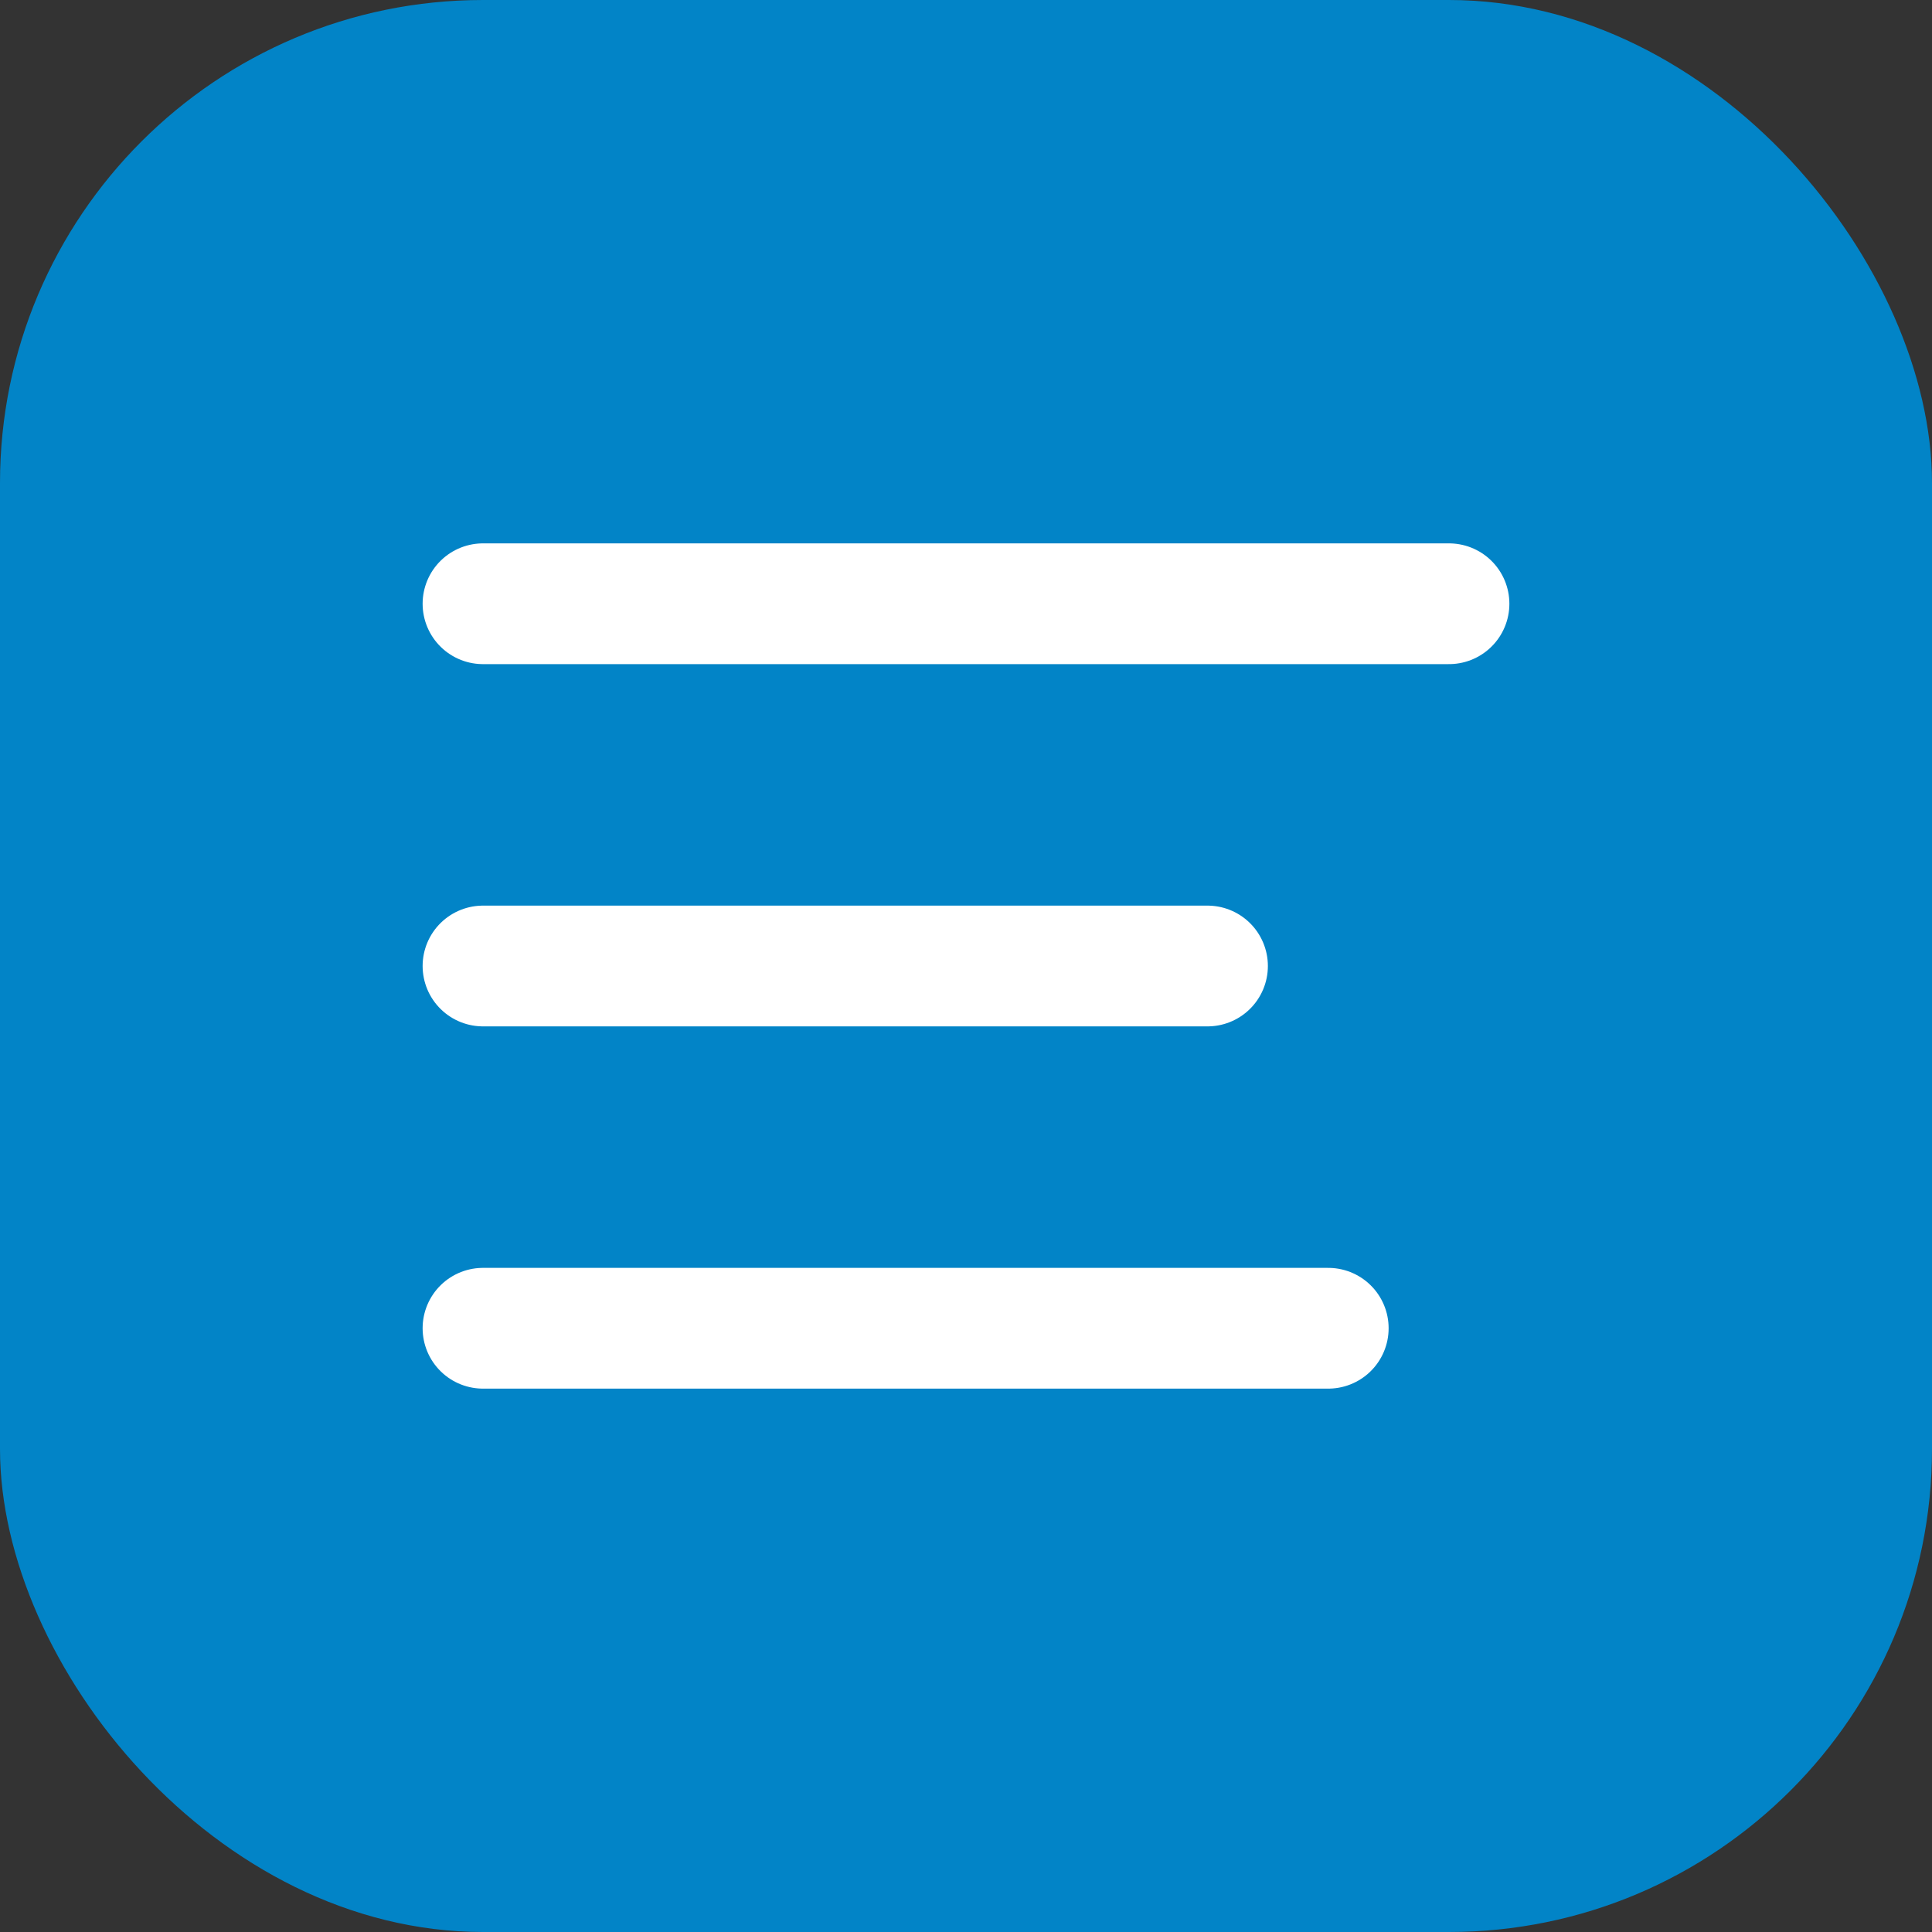
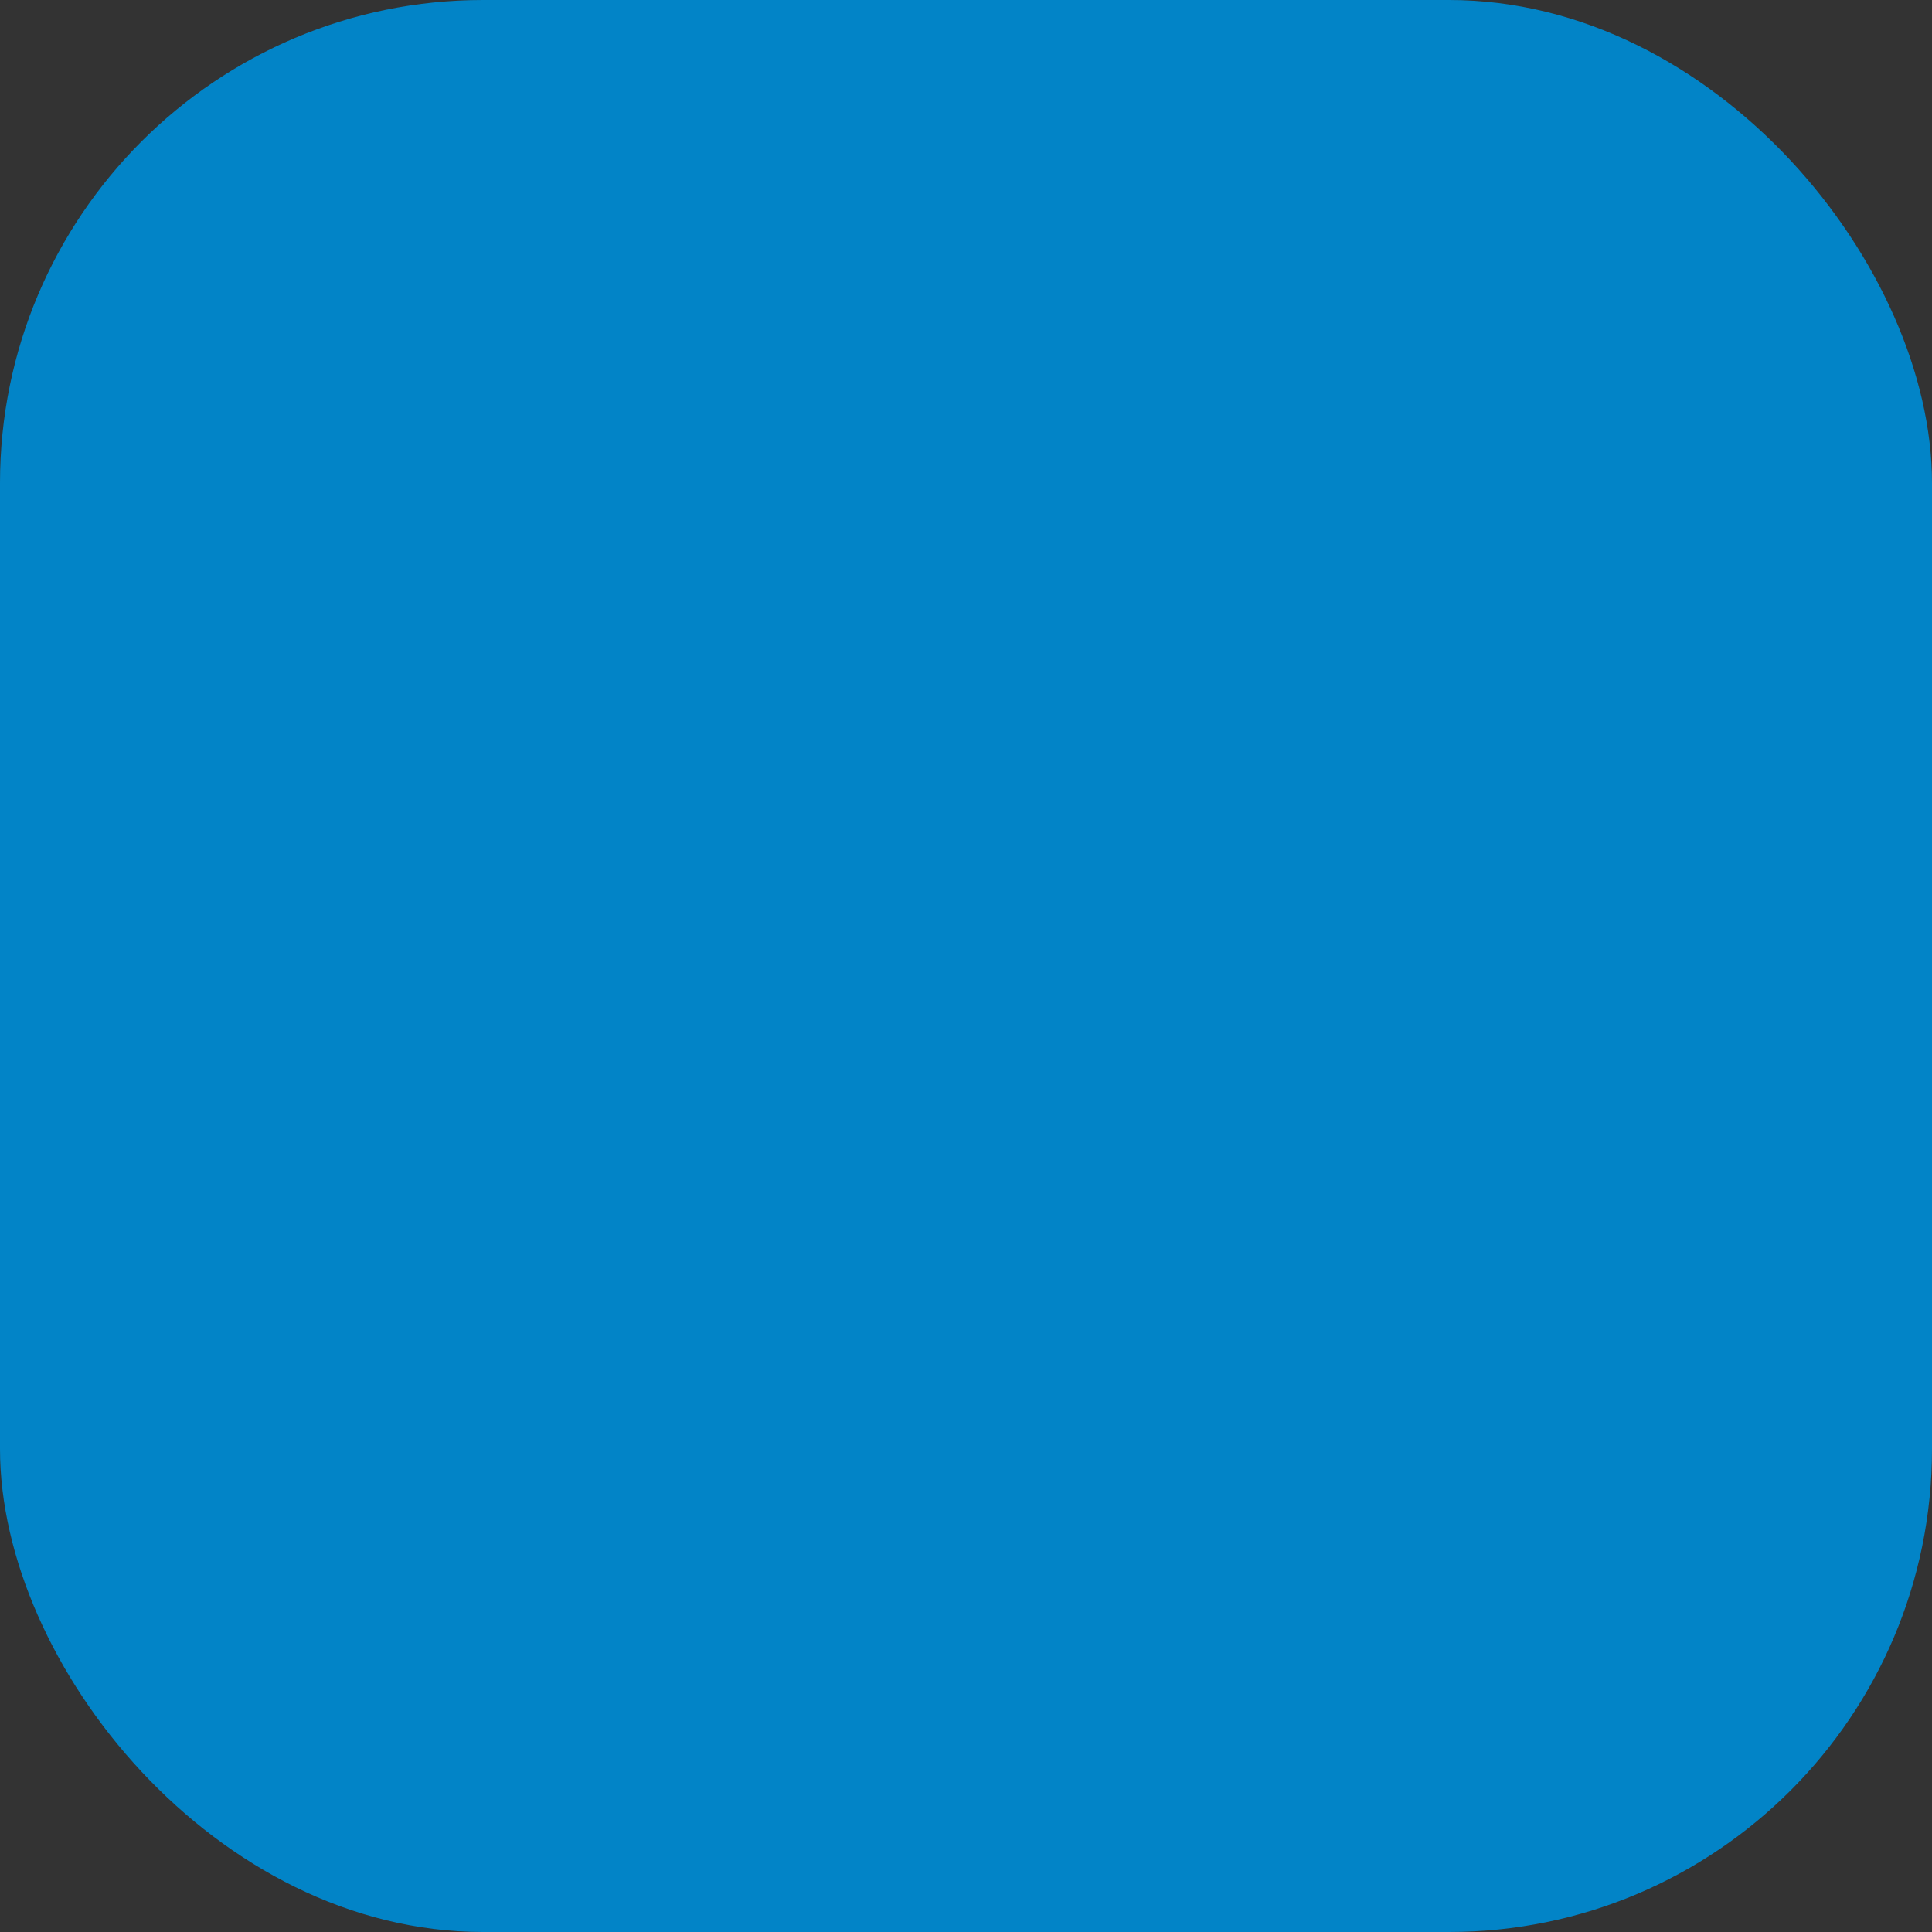
<svg xmlns="http://www.w3.org/2000/svg" viewBox="0 0 32 32" fill="none">
  <rect x="0" y="0" width="32" height="32" fill="#333333" stroke="none" />
  <rect width="32" height="32" rx="8" fill="#0284c7" />
-   <path d="M8 10h16M8 16h12M8 22h14" stroke="white" stroke-width="2" stroke-linecap="round" />
</svg>